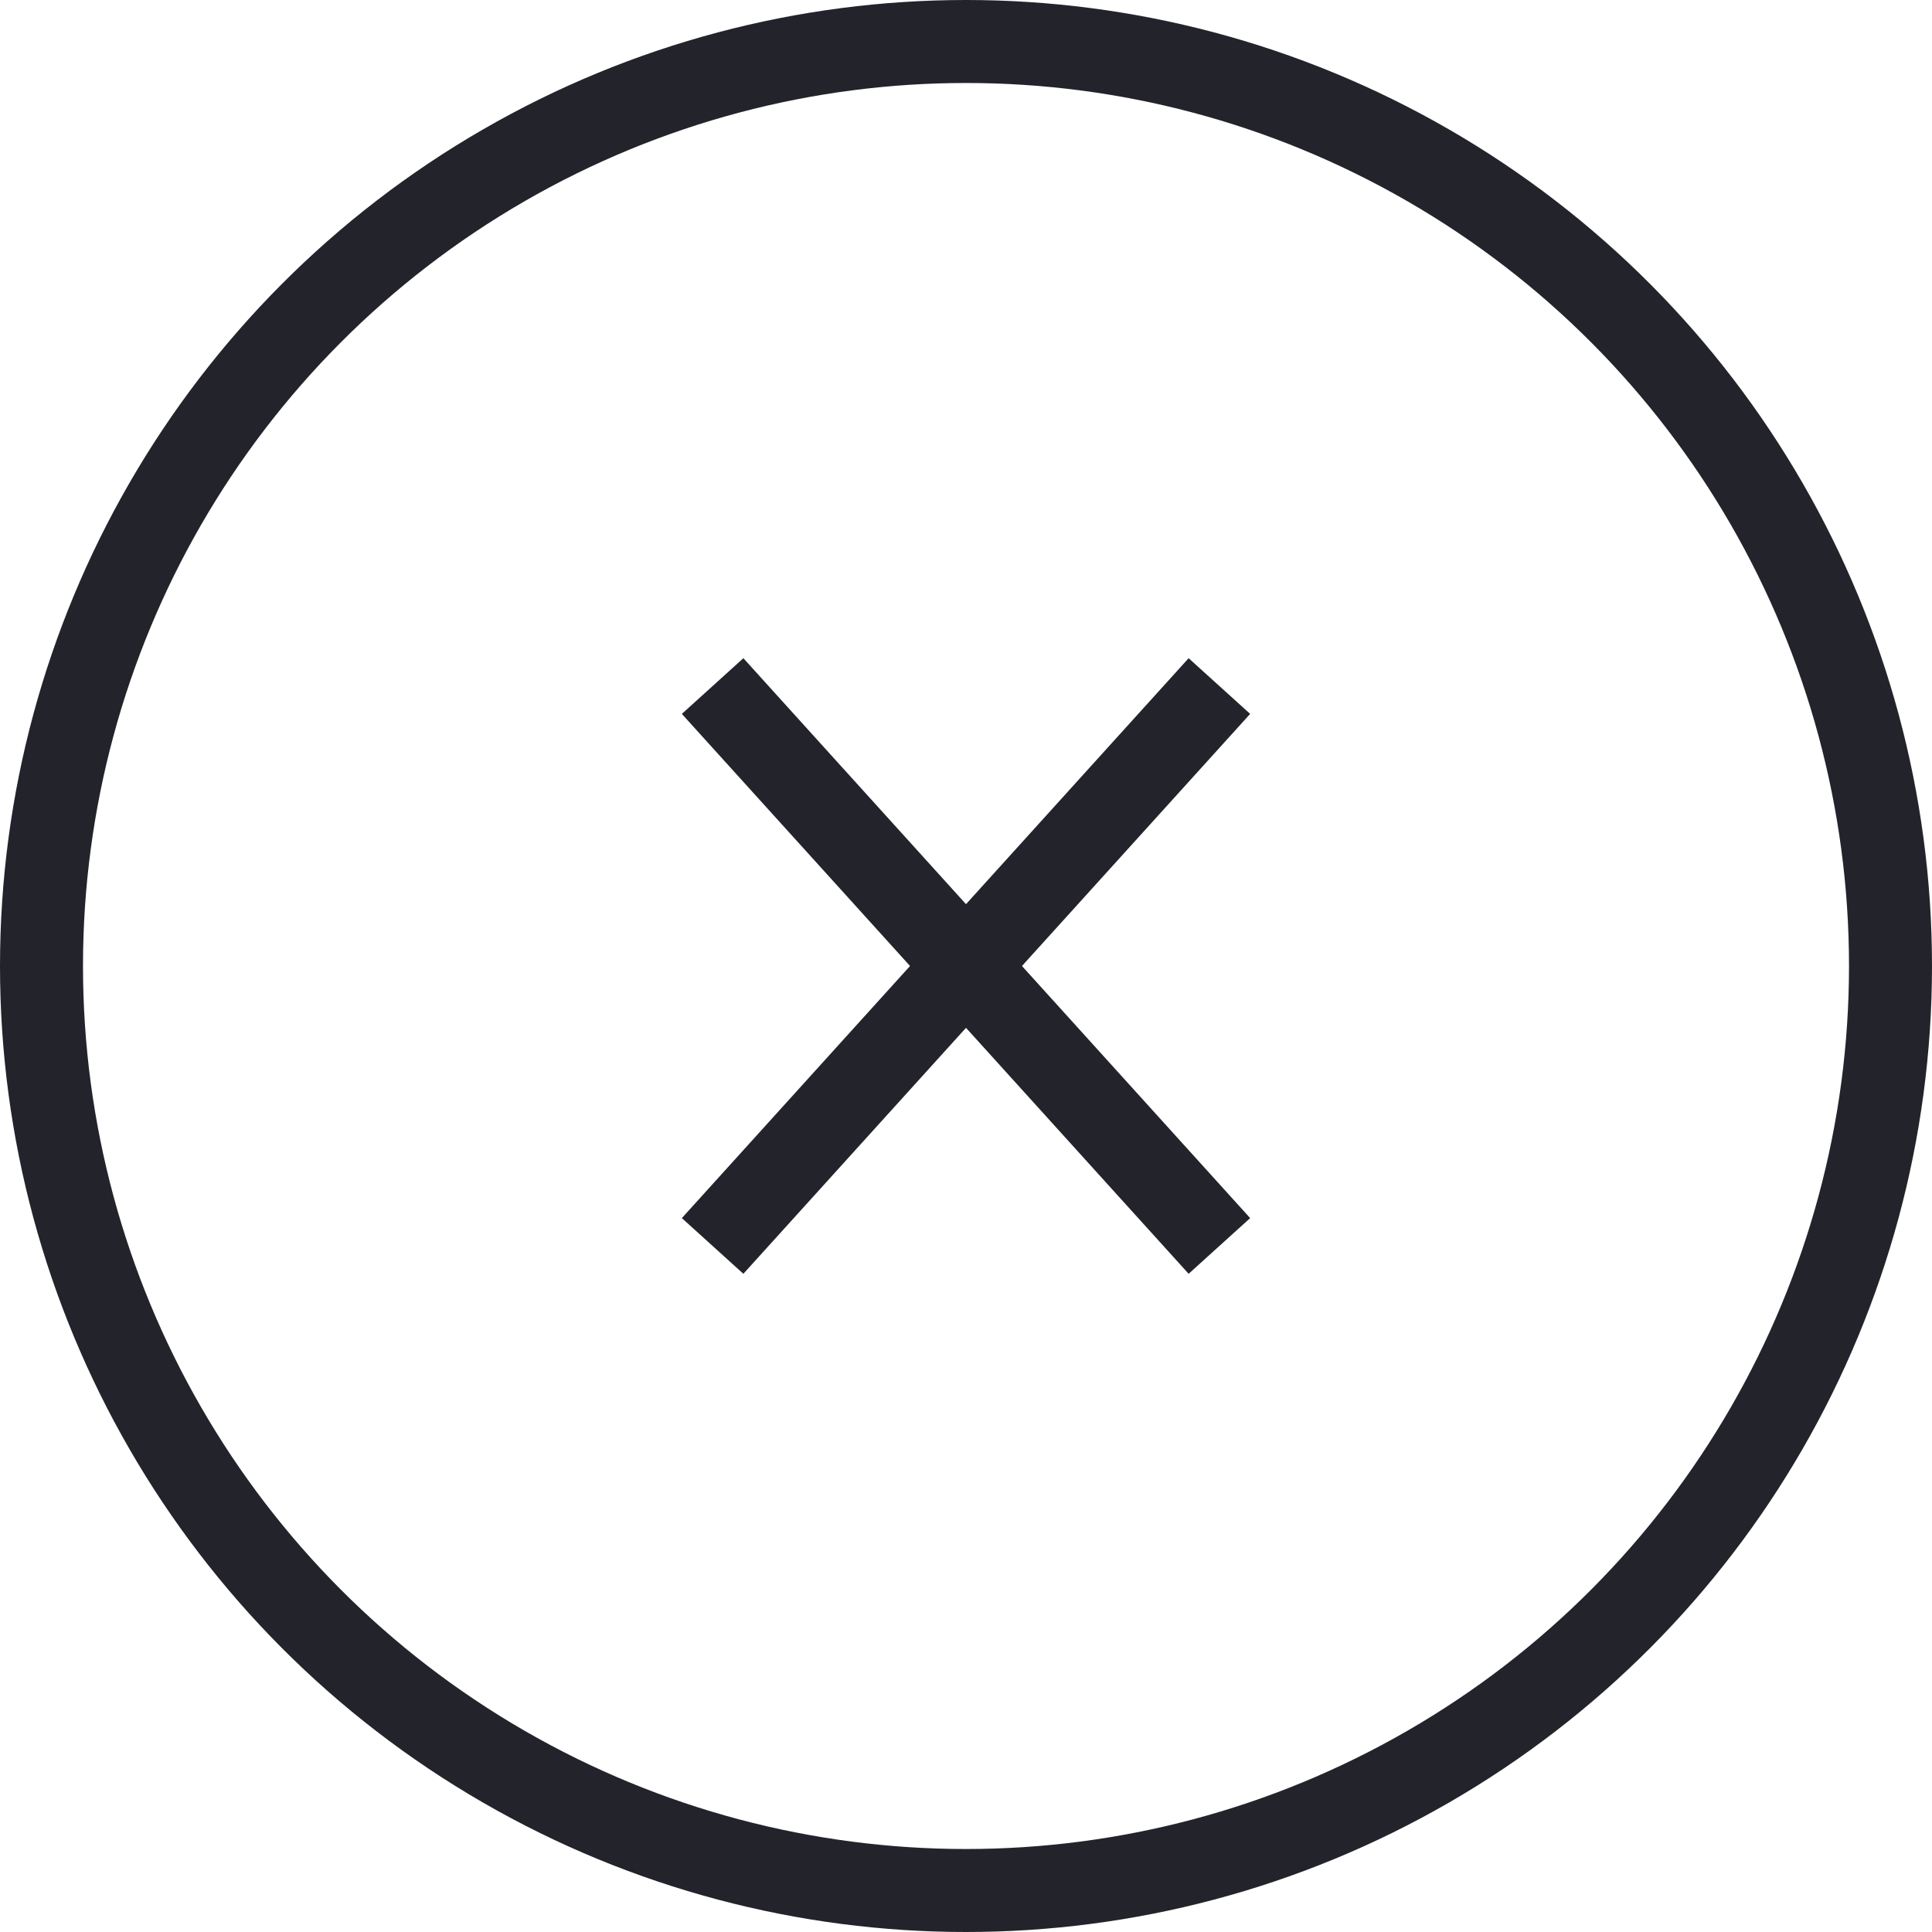
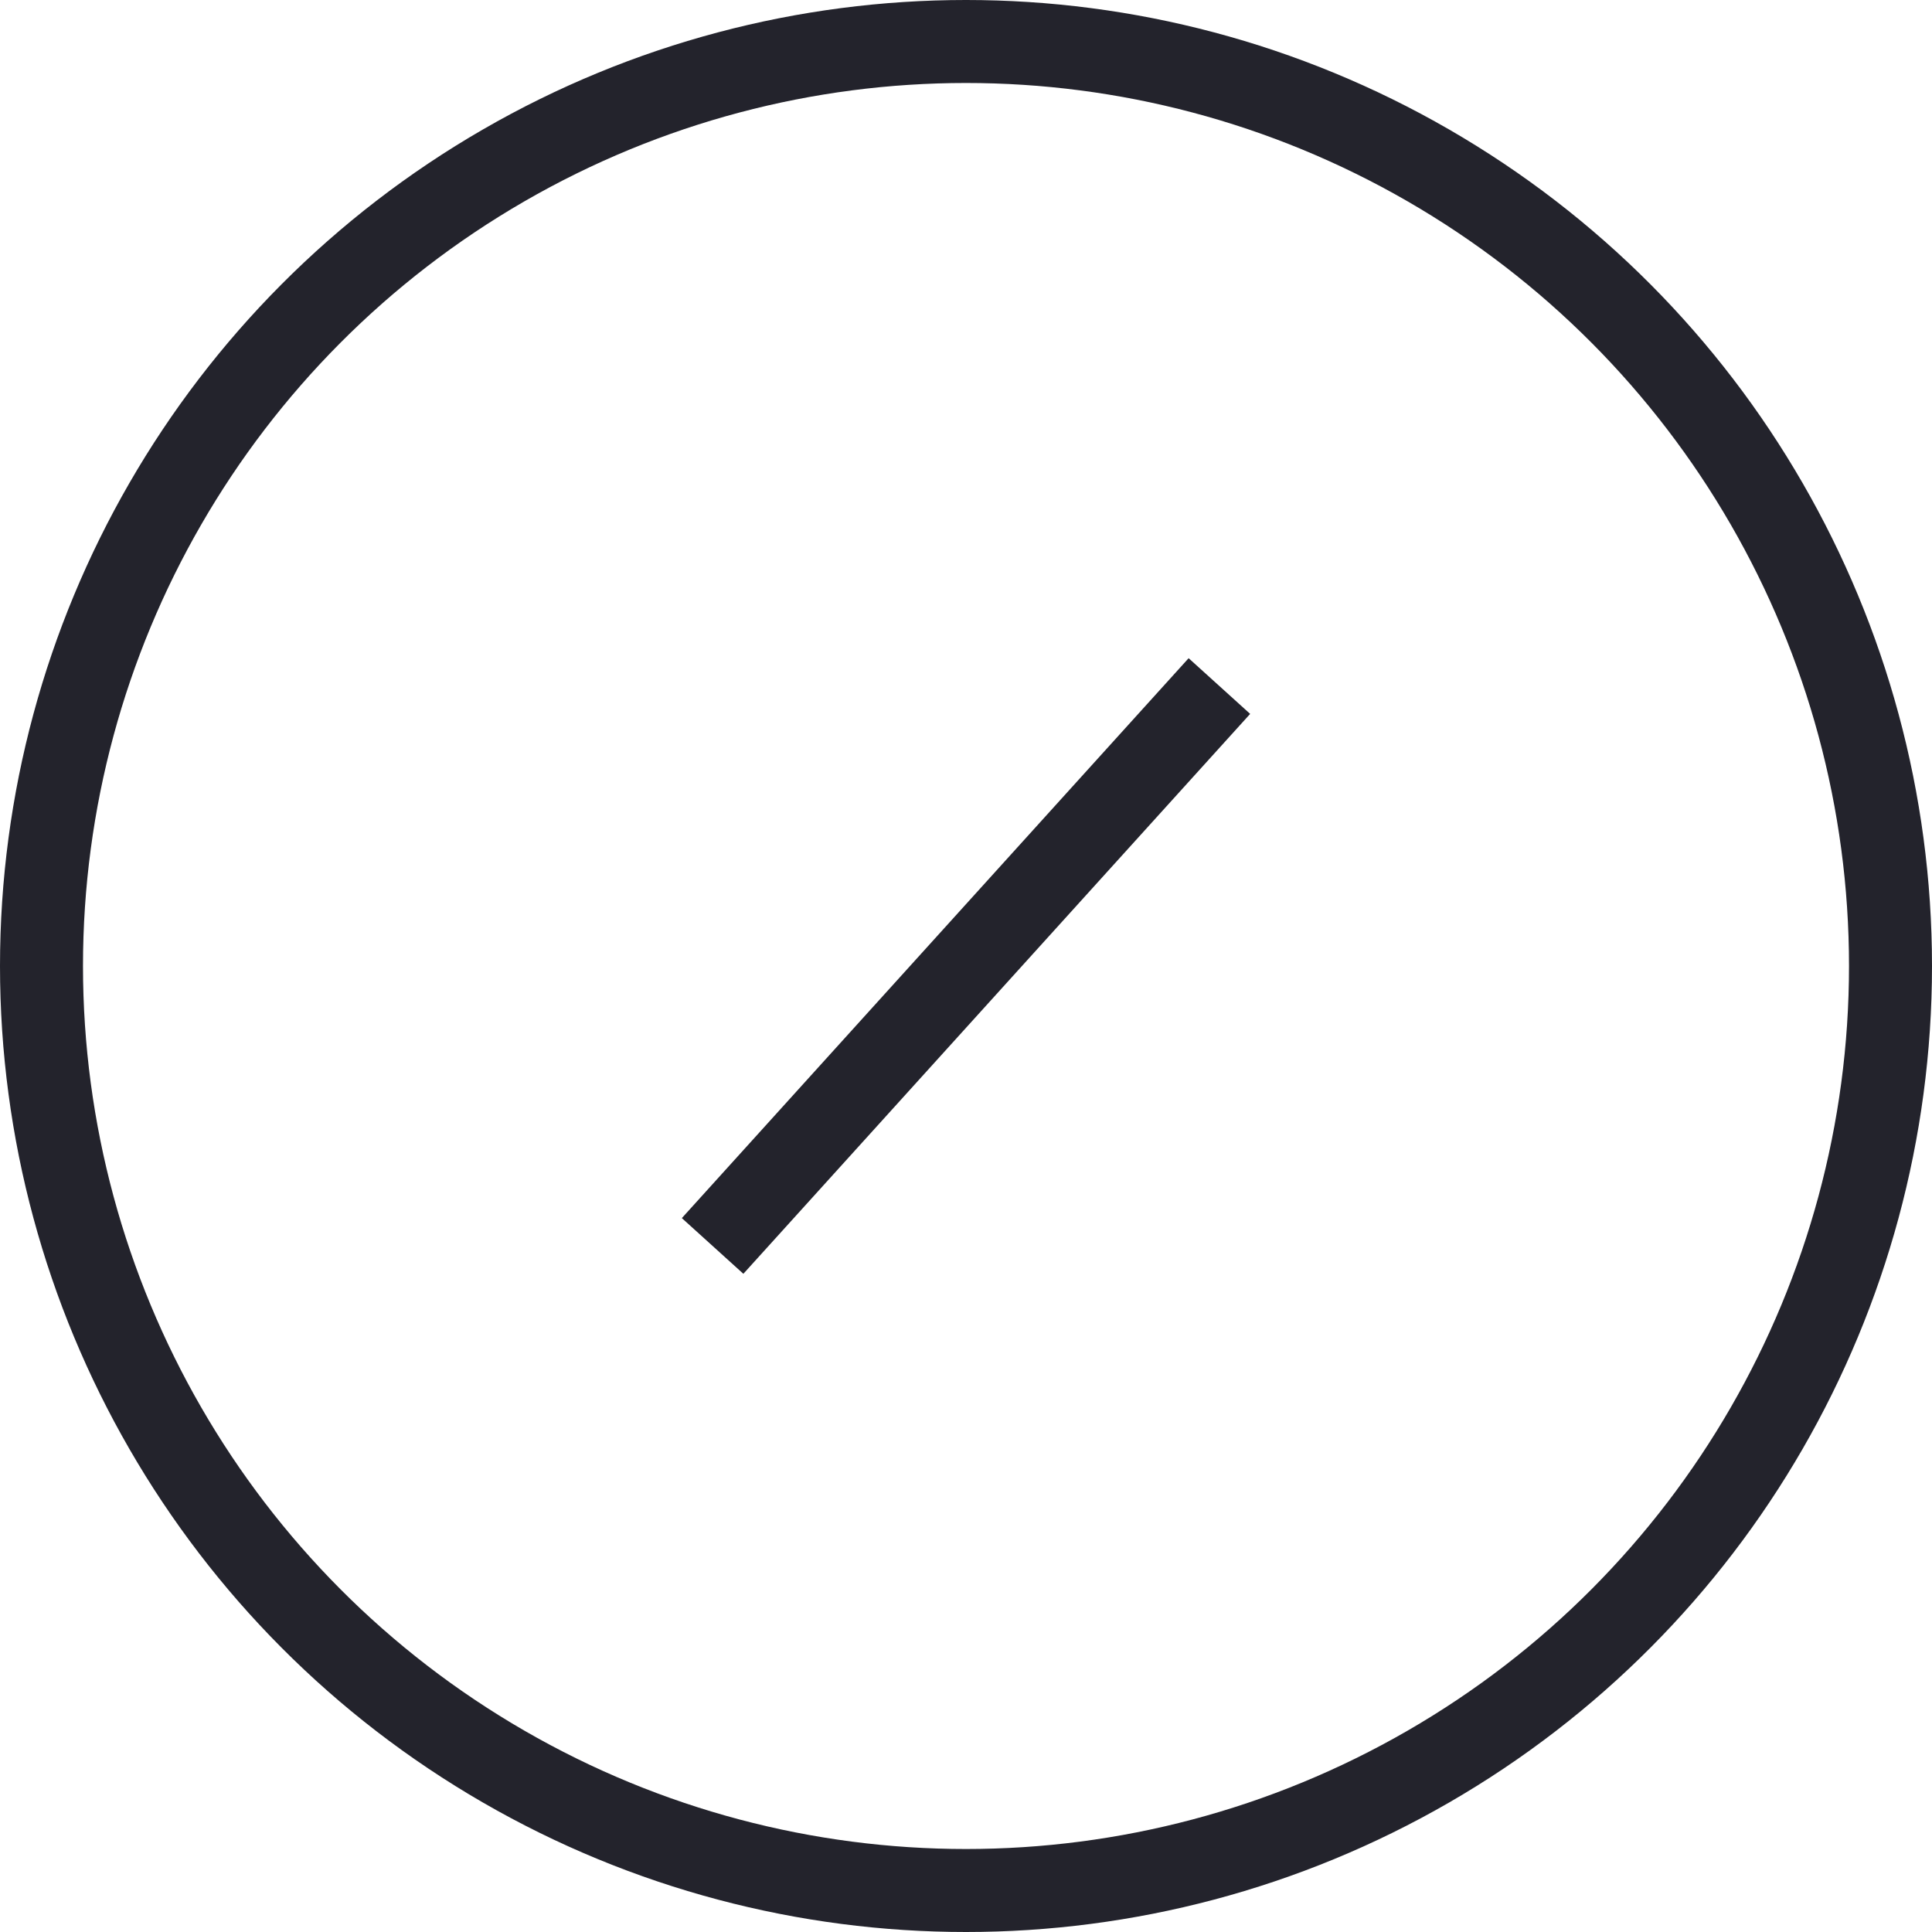
<svg xmlns="http://www.w3.org/2000/svg" id="Layer_2" data-name="Layer 2" viewBox="0 0 34.92 34.92">
  <defs>
    <style>      .cls-1 {        fill: none;        stroke: #23232c;        stroke-miterlimit: 10;        stroke-width: 1.5px;      }    </style>
  </defs>
  <g id="Layer_1-2" data-name="Layer 1">
    <g>
      <circle class="cls-1" cx="17.46" cy="17.46" r="16.71" />
      <path class="cls-1" d="M22.04,12.4l-9.16,10.12" />
-       <path class="cls-1" d="M12.88,12.4l9.16,10.12" />
    </g>
  </g>
</svg>